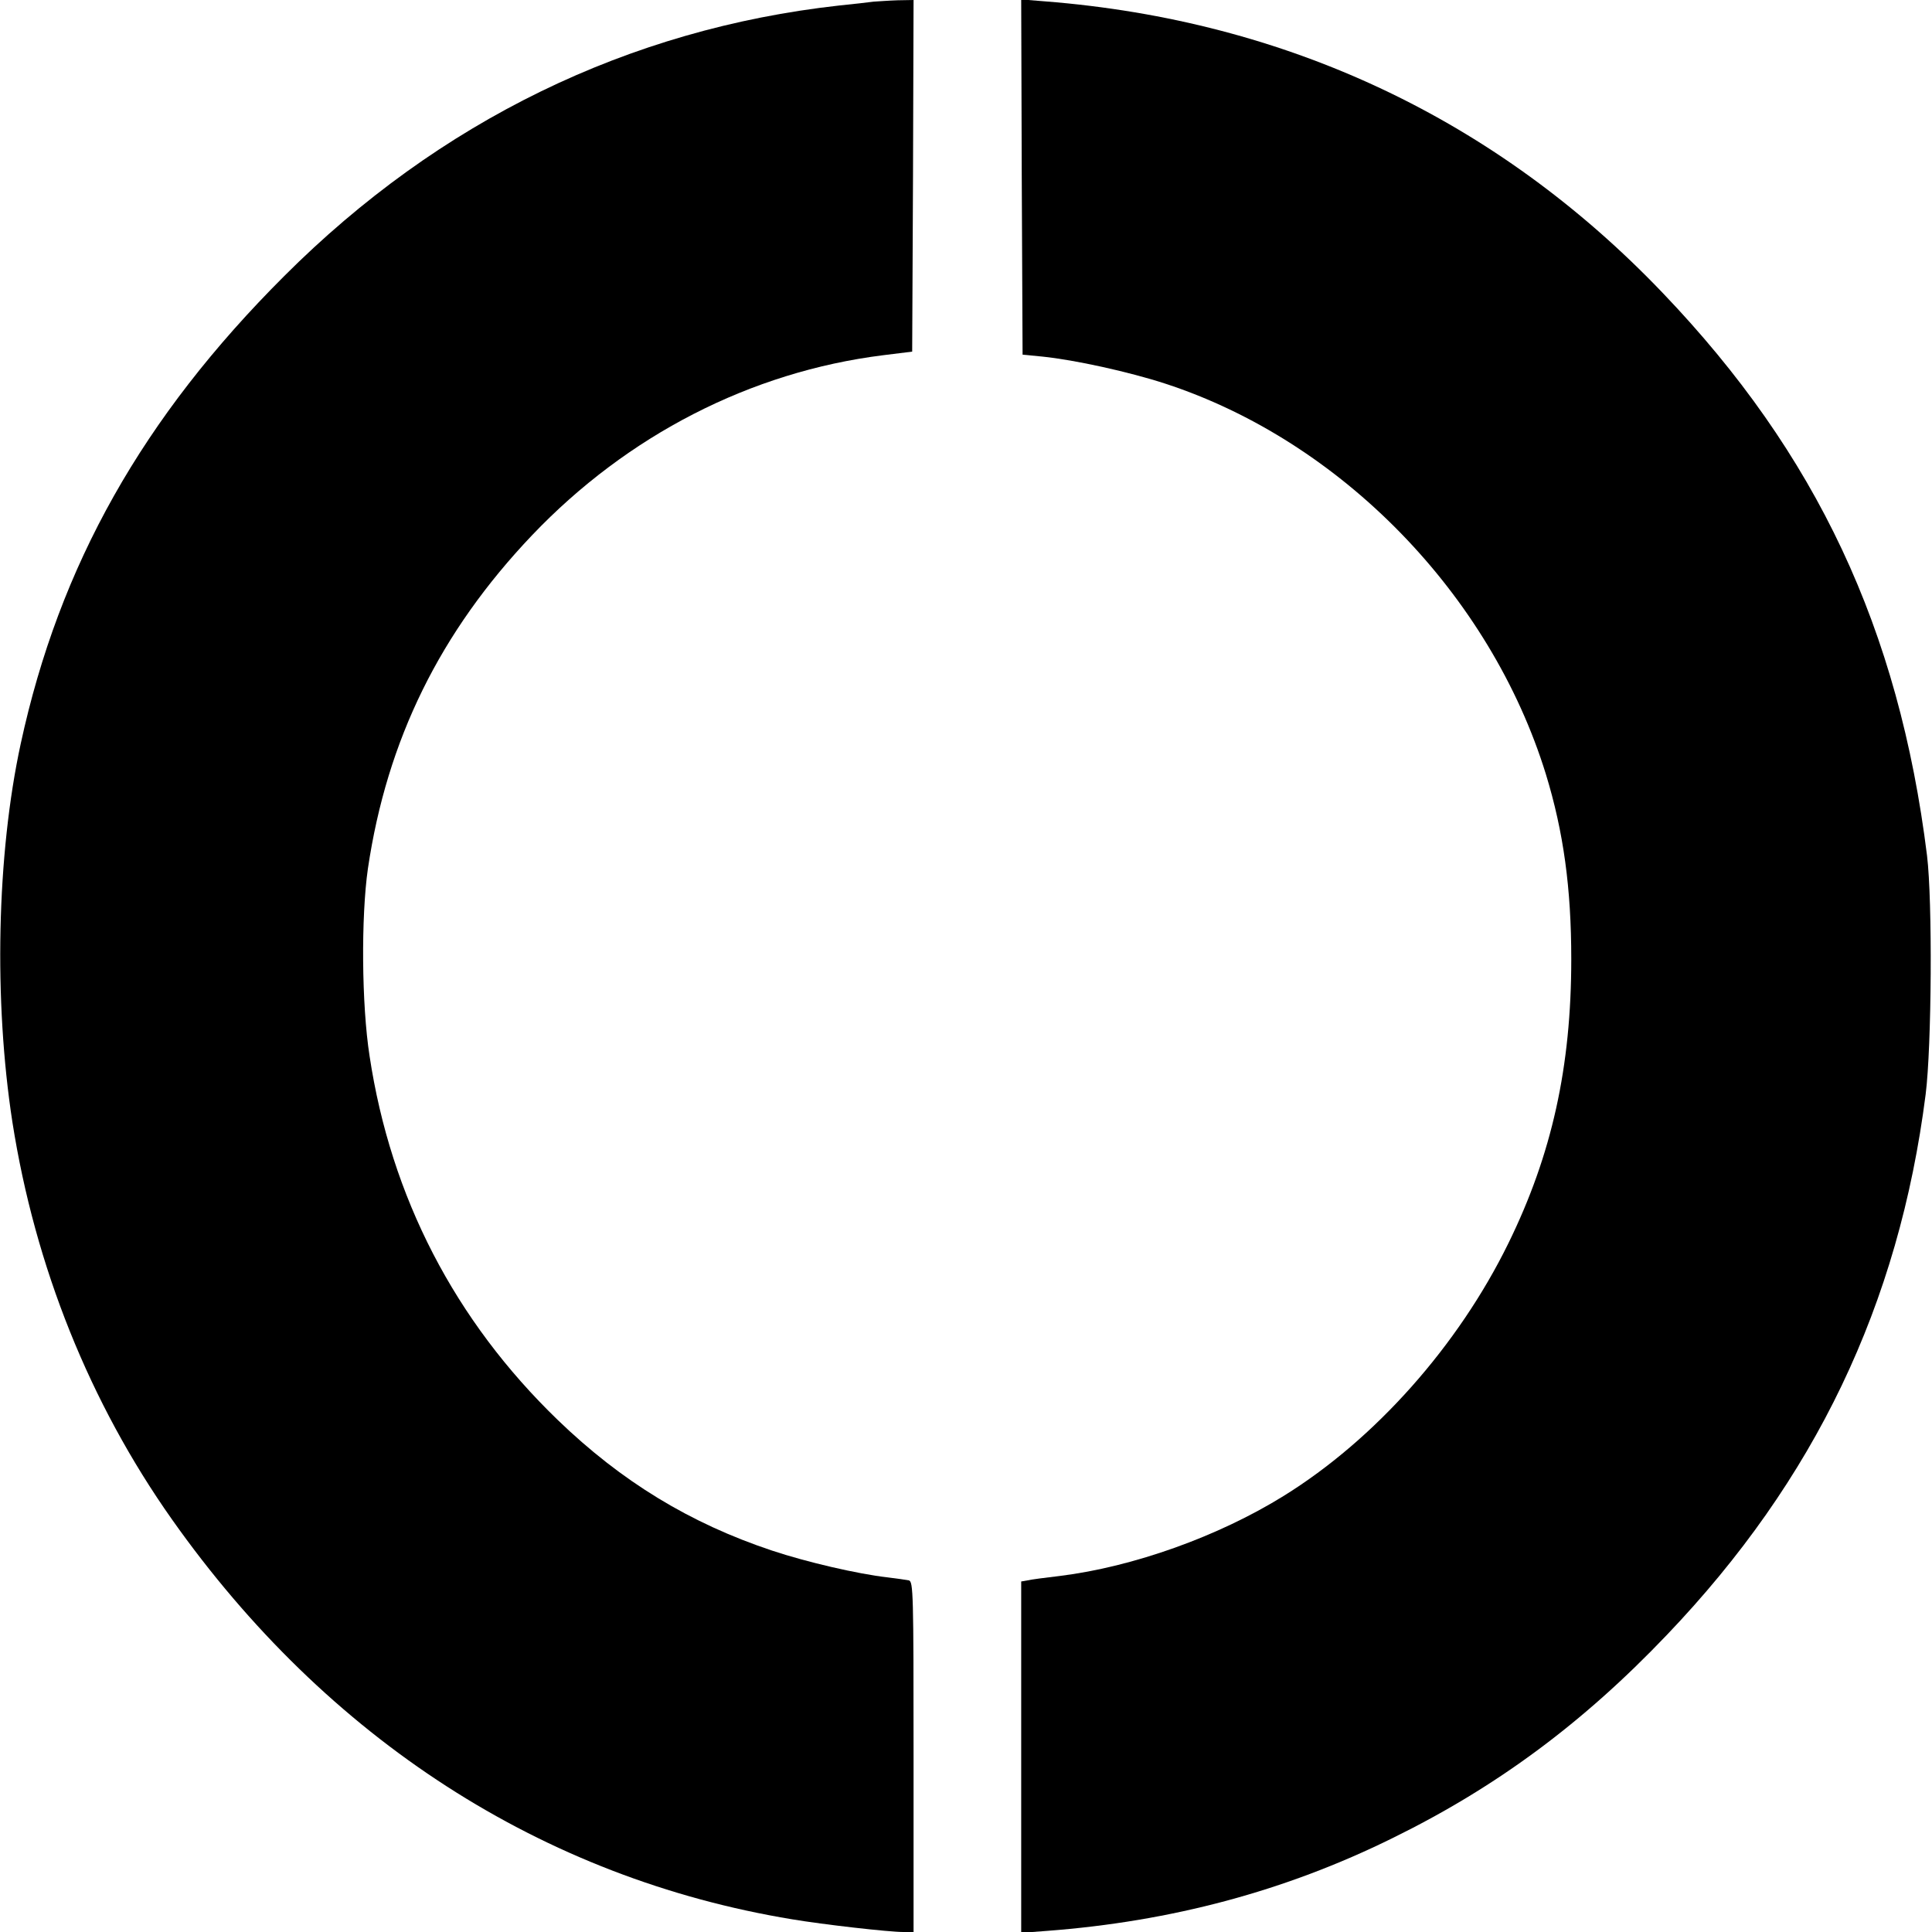
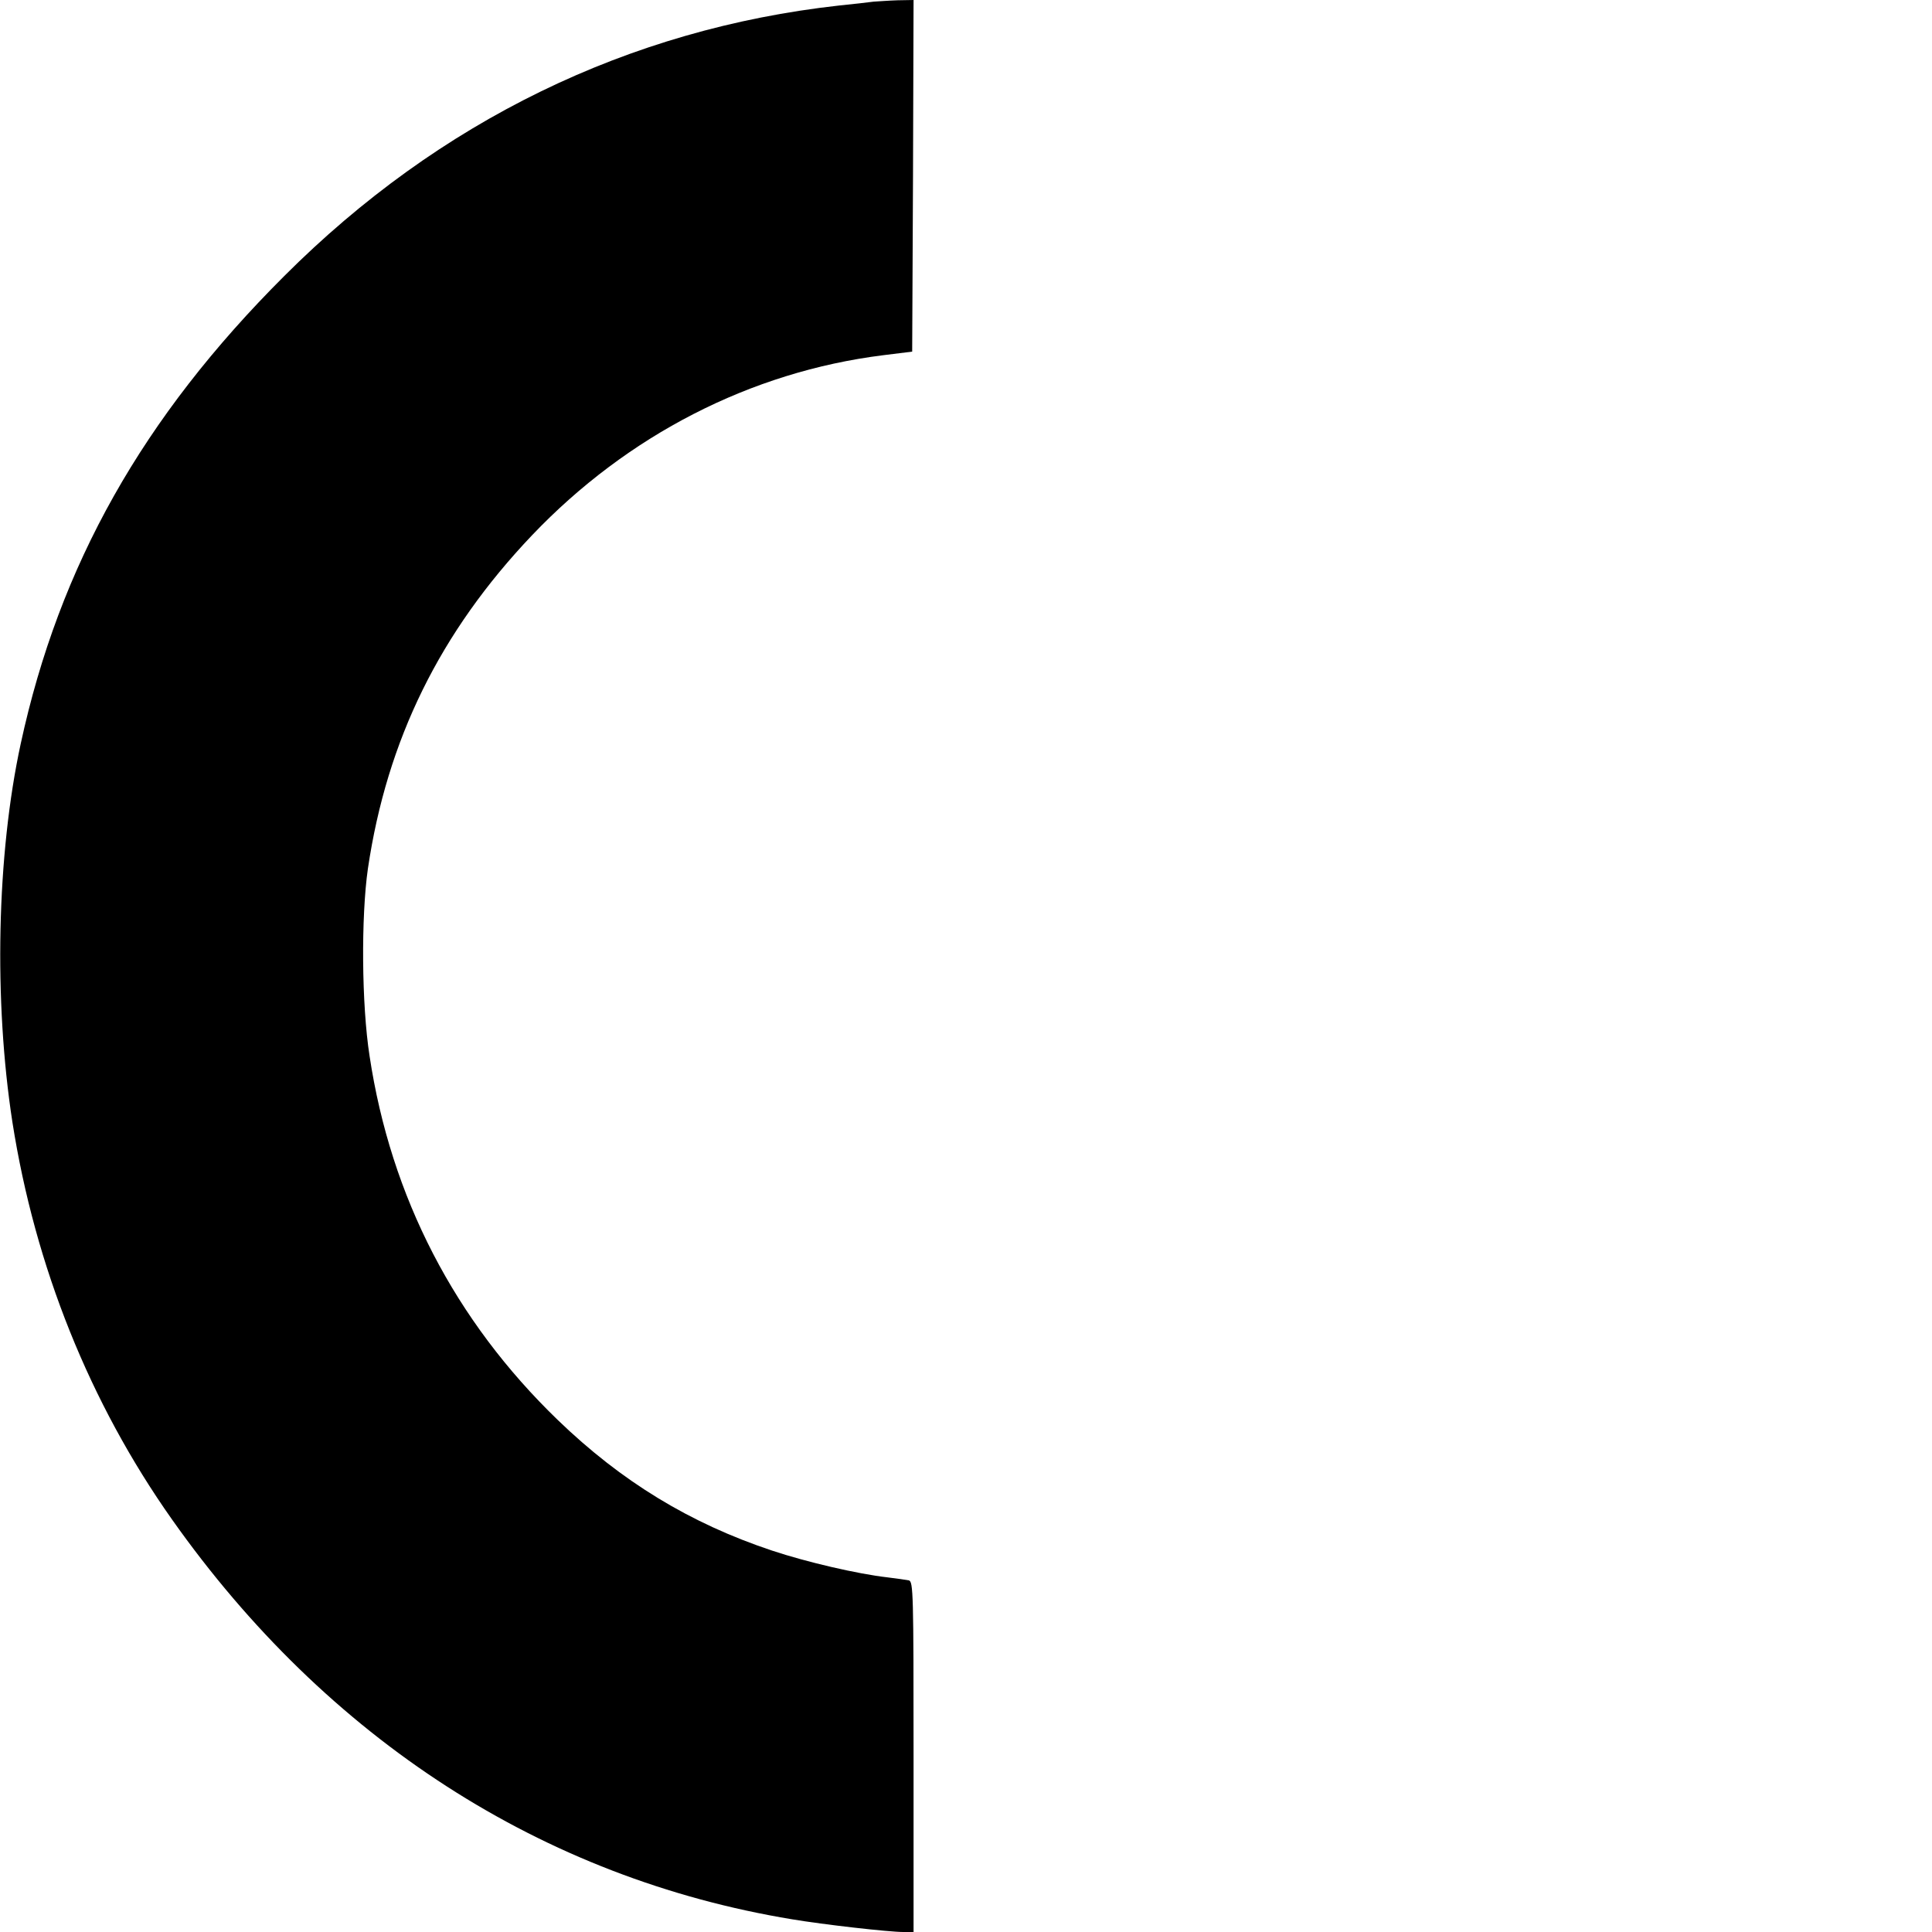
<svg xmlns="http://www.w3.org/2000/svg" version="1.0" width="700pt" height="700pt" viewBox="0 0 700 700" preserveAspectRatio="xMidYMid meet">
  <g transform="translate(0,700) scale(0.1,-0.1)" fill="#000000" stroke="none">
    <path d="M3165 6994 c-16 -2 -73 -9 -125 -14 -763 -85 -1449 -419 -2010 -980 -513 -512 -815 -1048 -955 -1695 -87 -402 -98 -931 -30 -1371 82 -523 280 -1017 578 -1439 562 -796 1343 -1300 2247 -1449 113 -19 350 -46 403 -46 l37 0 0 634 c0 596 -1 635 -17 640 -10 2 -45 7 -78 11 -106 12 -292 55 -418 97 -297 99 -545 250 -776 473 -373 360 -605 808 -682 1319 -29 186 -31 505 -6 679 69 466 261 857 595 1208 345 362 792 592 1272 652 l105 13 3 637 2 637 -57 -1 c-32 -1 -71 -4 -88 -5z" />
-     <path d="M3702 6359 l3 -644 72 -7 c117 -12 313 -55 445 -98 637 -208 1178 -764 1379 -1415 64 -209 92 -413 92 -670 0 -390 -70 -708 -228 -1030 -182 -371 -483 -710 -814 -915 -237 -147 -545 -257 -811 -290 -52 -6 -105 -13 -117 -16 l-23 -4 0 -637 0 -636 93 7 c450 34 863 144 1252 336 377 185 690 417 994 736 537 562 841 1197 938 1959 22 175 25 701 5 865 -102 821 -400 1456 -958 2039 -600 628 -1361 987 -2237 1056 l-87 7 2 -643z" />
  </g>
</svg>